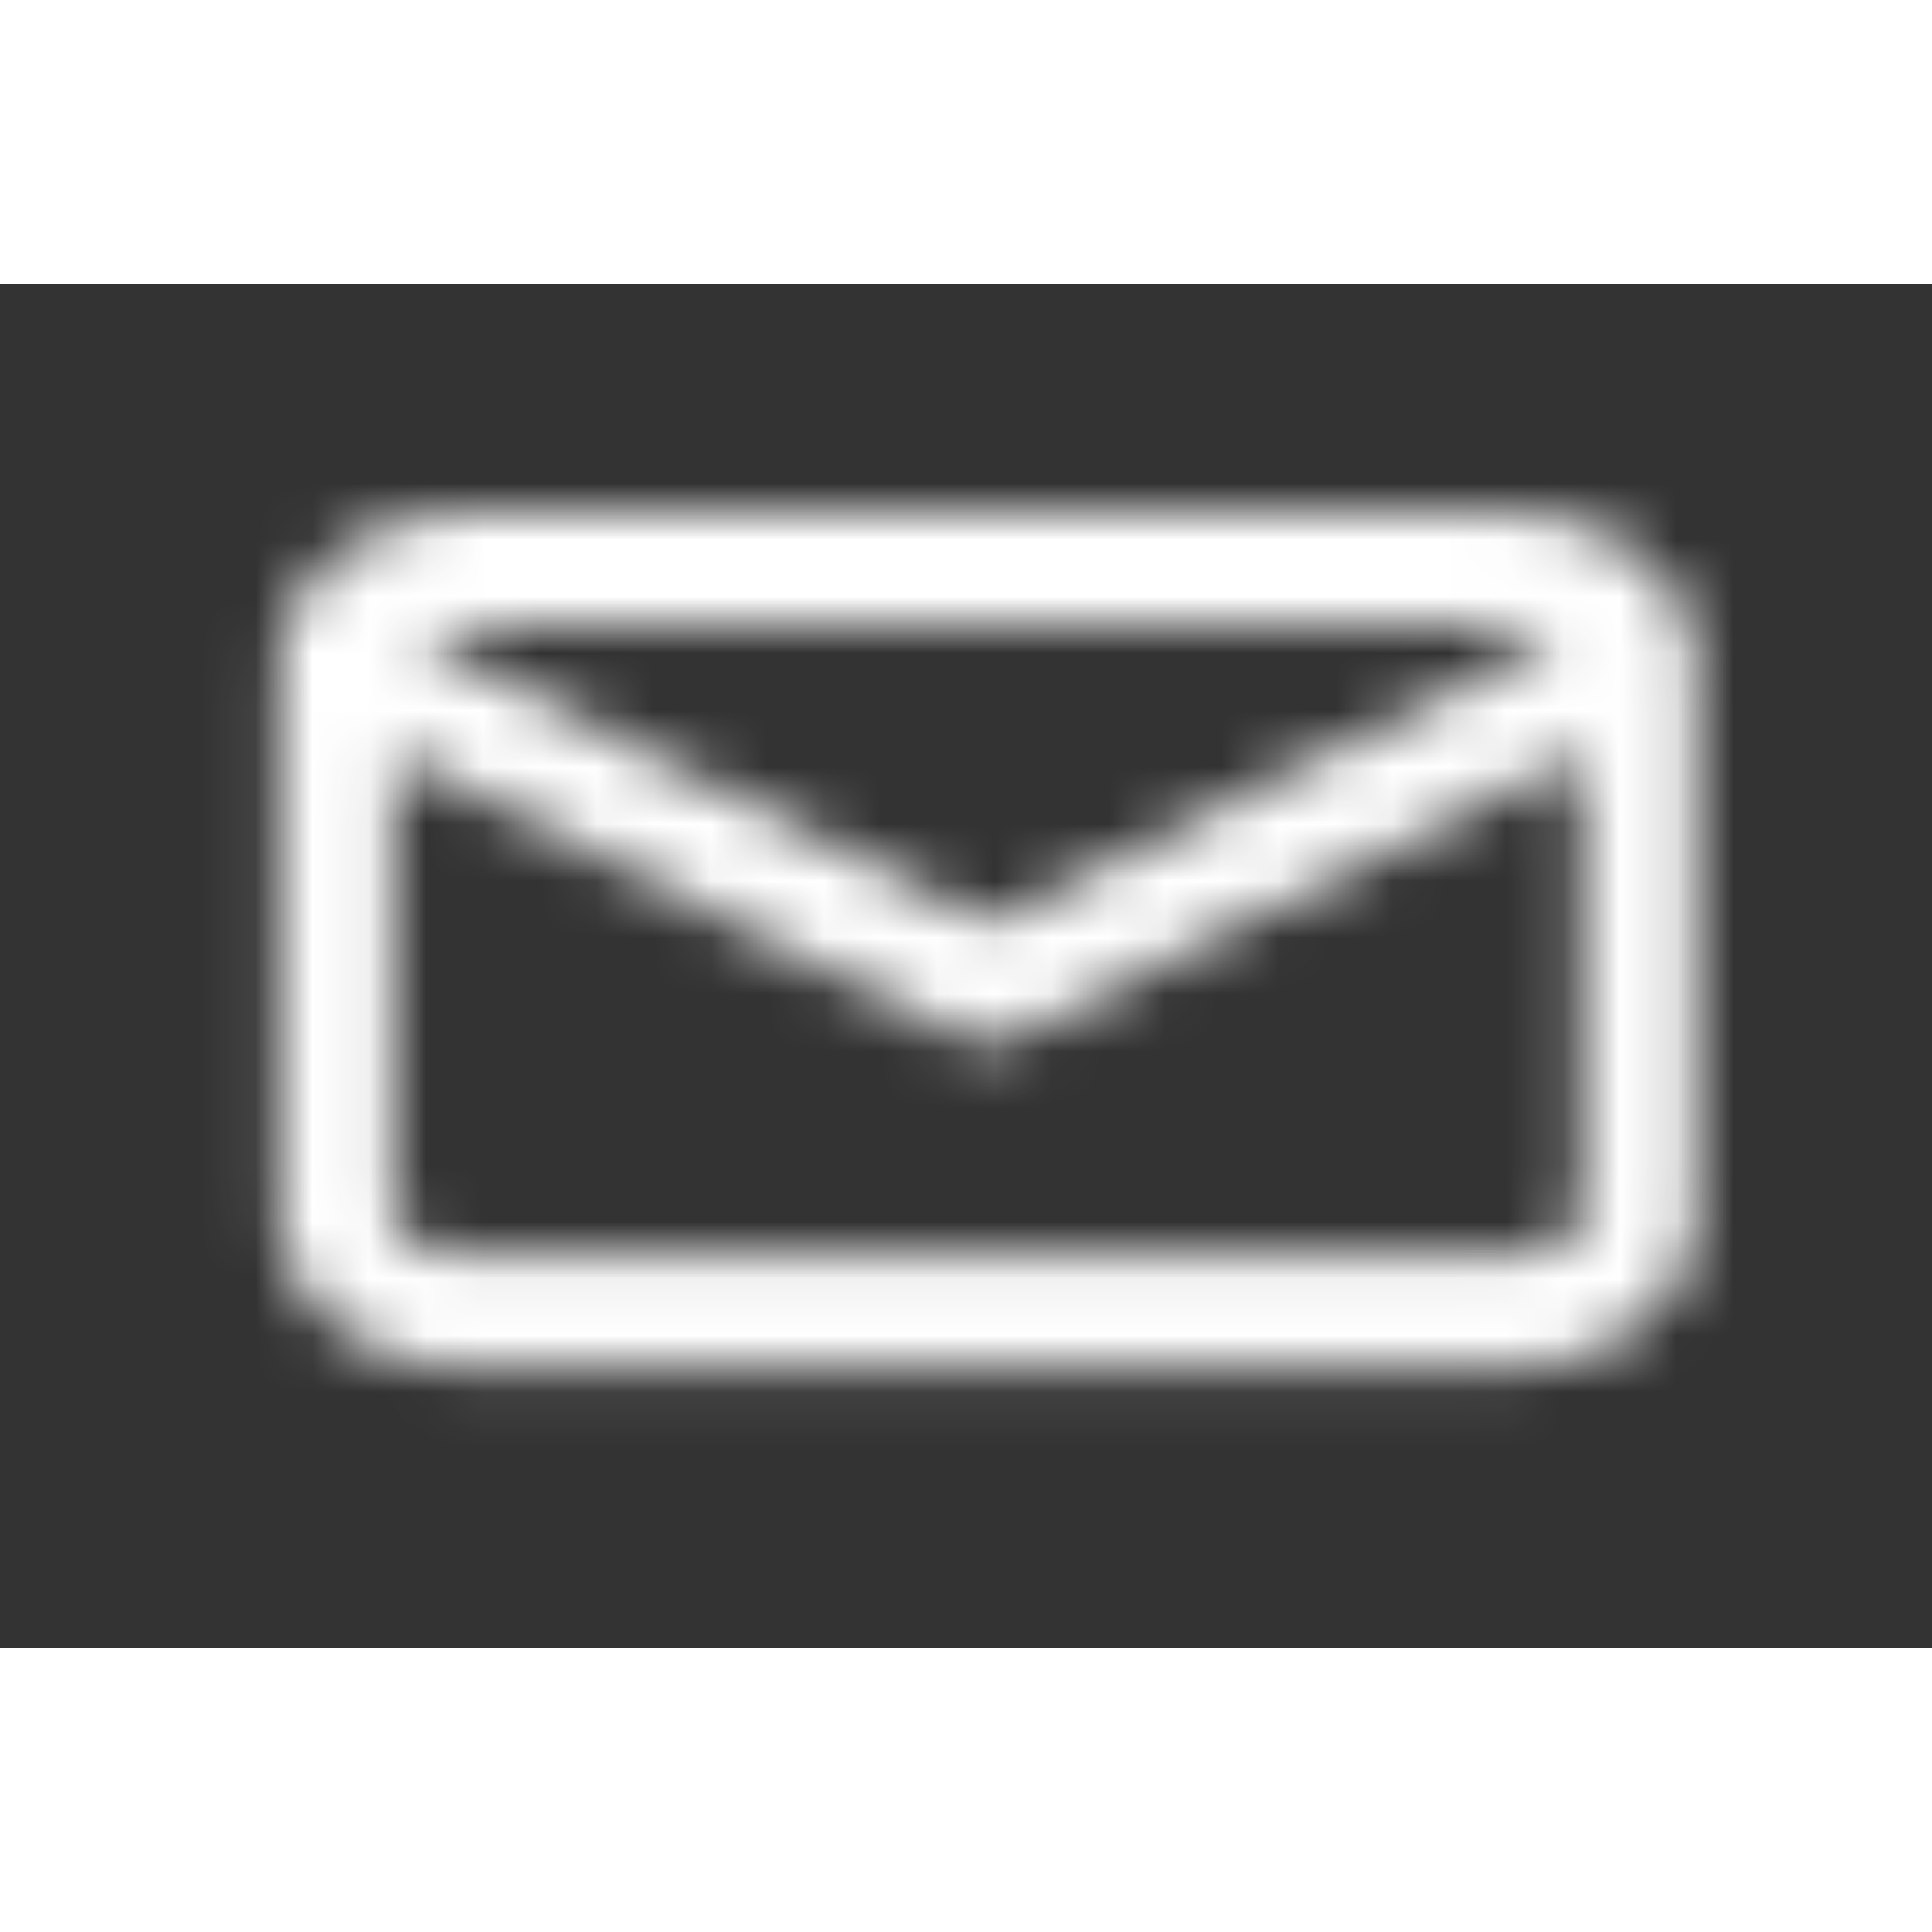
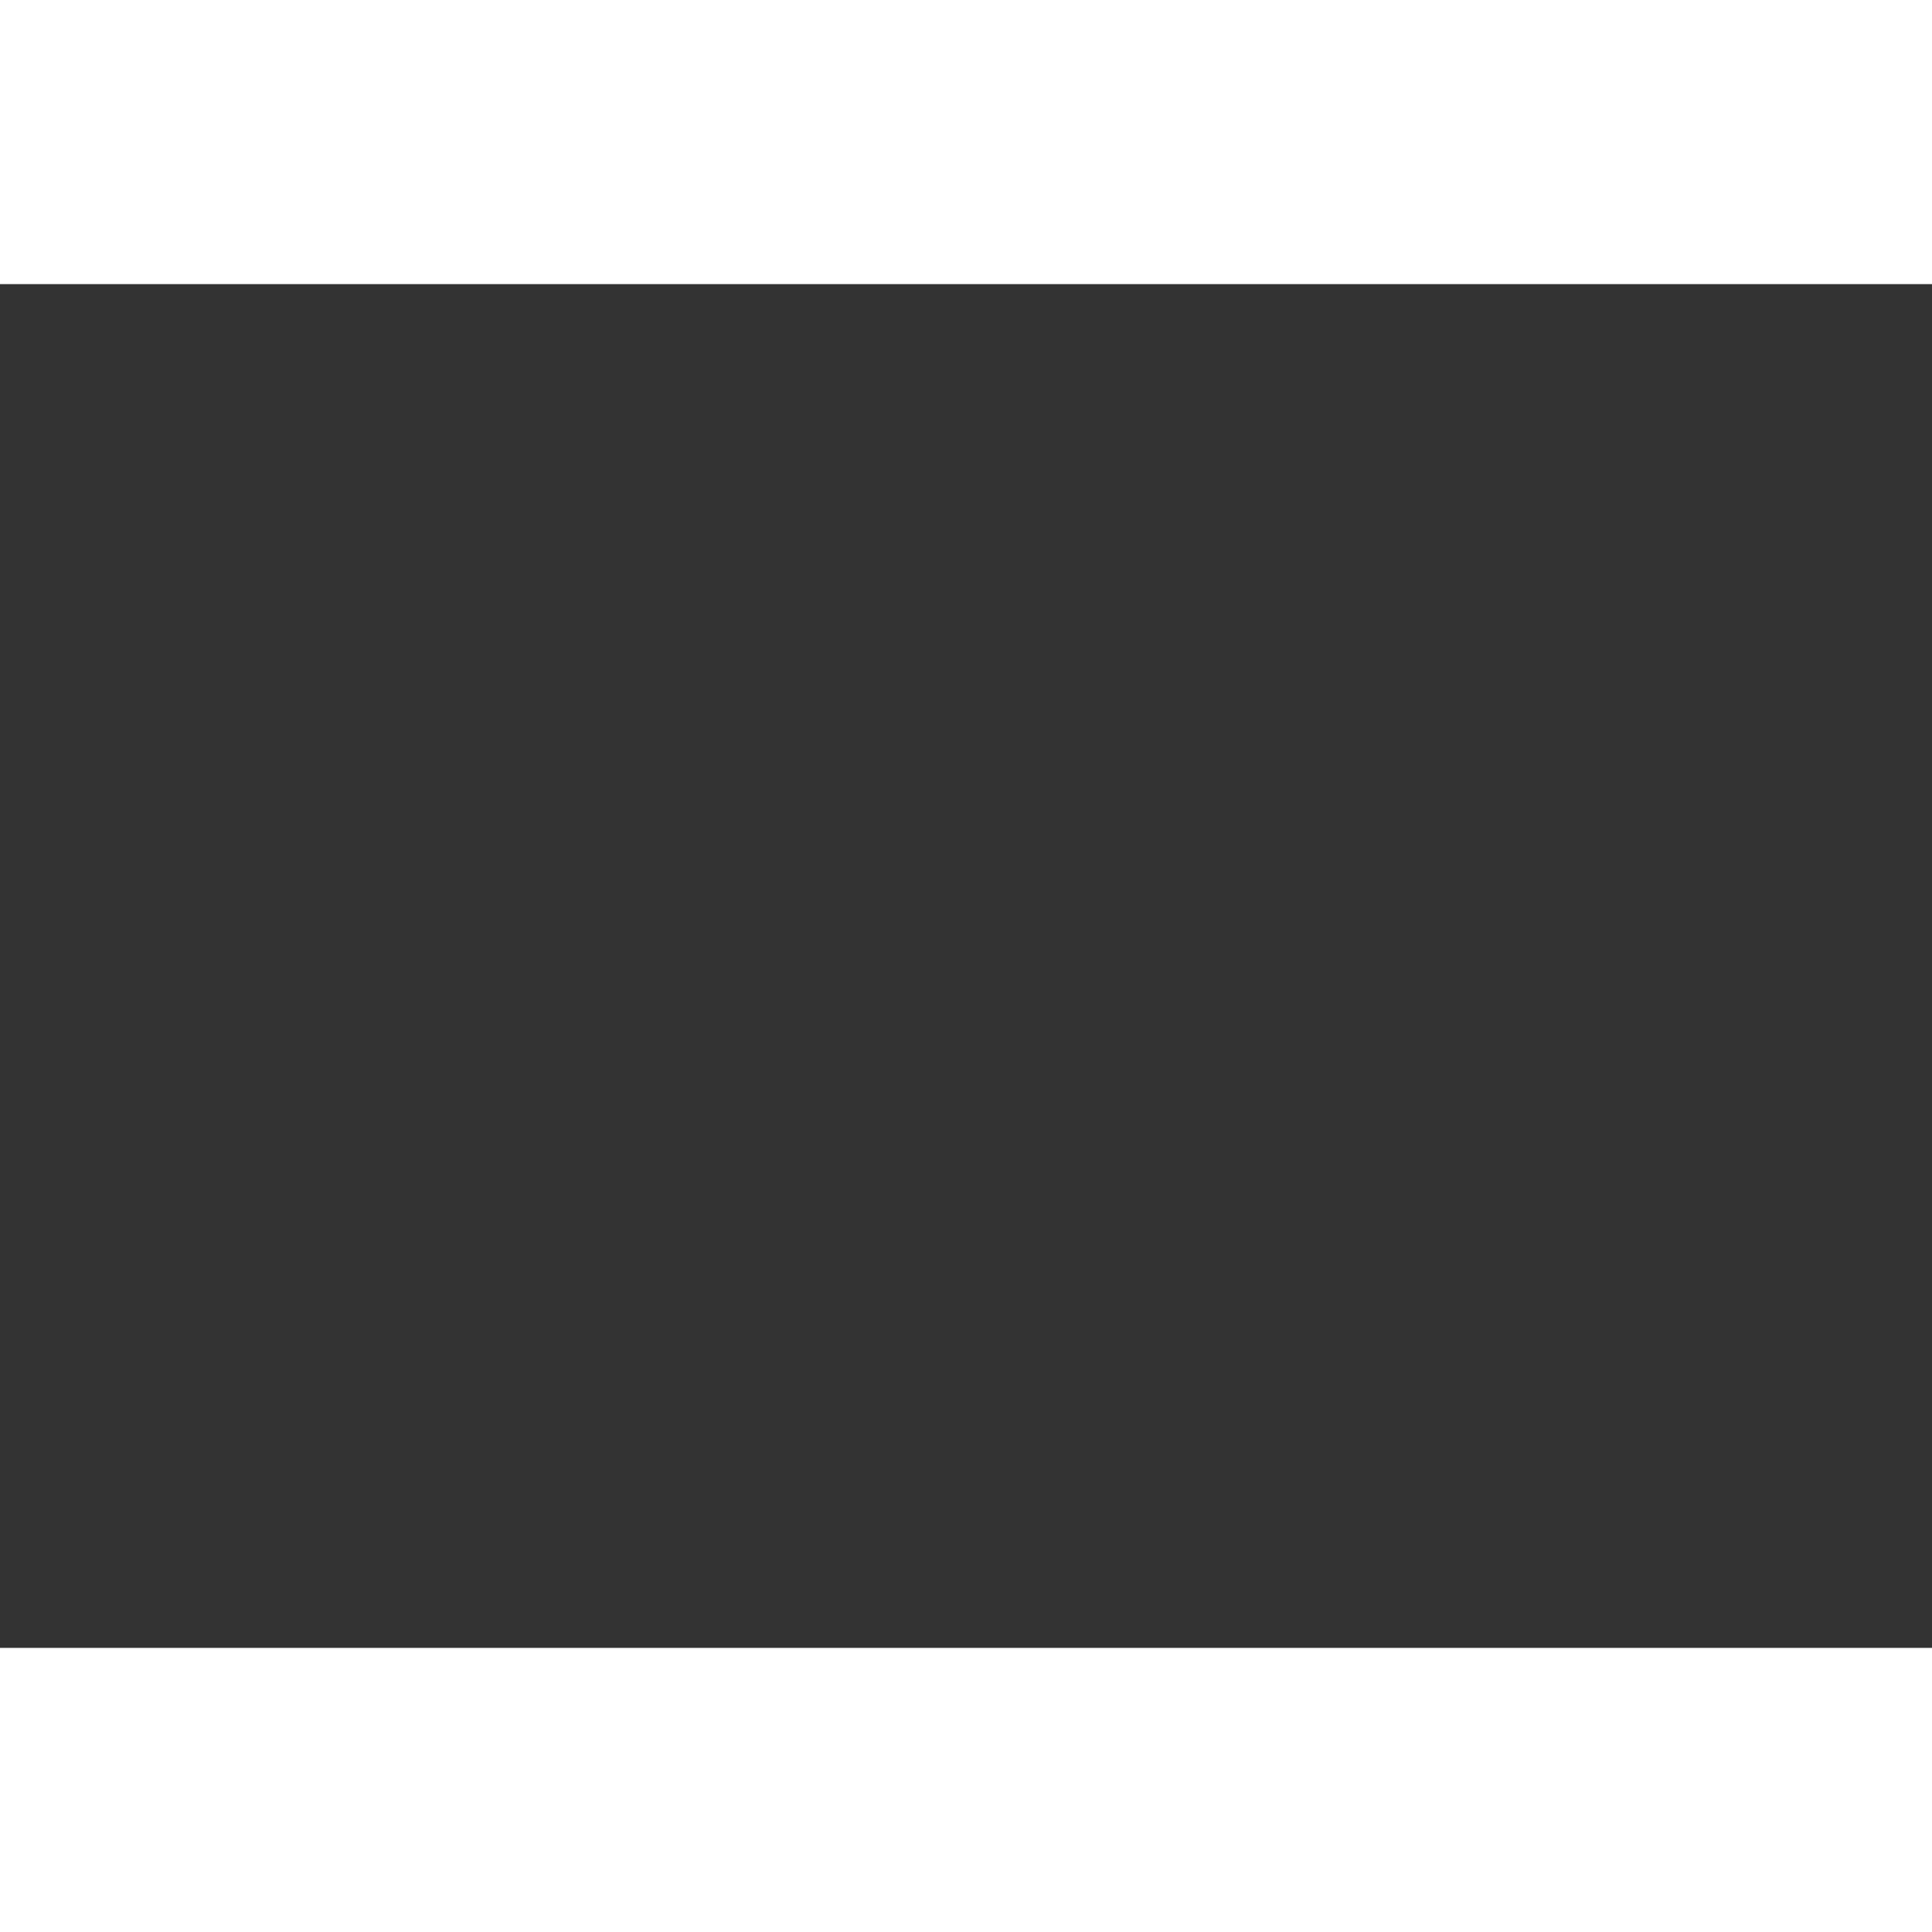
<svg xmlns="http://www.w3.org/2000/svg" width="24" height="24" viewBox="0 0 34 24" fill="none">
  <rect x="0" y="0" width="34" height="24" fill="#333333" stroke="none" />
  <mask id="mask0_451_2559" style="mask-type:alpha" maskUnits="userSpaceOnUse" x="4" y="4" width="26" height="16">
    <path fill-rule="evenodd" clip-rule="evenodd" d="M4.926 6.607C4.937 5.761 5.426 5.09 6.018 4.667C6.62 4.237 7.401 4 8.217 4H26.548C27.364 4 28.146 4.237 28.748 4.667C29.34 5.09 29.828 5.761 29.839 6.607C29.84 6.623 29.84 6.64 29.84 6.656V16.454C29.84 17.314 29.347 17.996 28.748 18.424C28.146 18.854 27.364 19.091 26.548 19.091H8.217C7.401 19.091 6.62 18.854 6.018 18.424C5.419 17.996 4.926 17.314 4.926 16.454V6.656C4.925 6.64 4.926 6.623 4.926 6.607ZM6.926 8.254V16.454C6.926 16.495 6.948 16.631 7.18 16.796C7.409 16.96 7.773 17.091 8.217 17.091H26.548C26.992 17.091 27.357 16.96 27.585 16.796C27.817 16.631 27.84 16.495 27.84 16.454V8.254L17.83 13.258C17.548 13.399 17.217 13.399 16.936 13.258L6.926 8.254ZM27.452 6.212C27.226 6.089 26.914 6 26.548 6H8.217C7.851 6 7.539 6.089 7.313 6.212L17.383 11.246L27.452 6.212Z" fill="black" />
  </mask>
  <g mask="url(#mask0_451_2559)">
-     <rect x="-37.675" y="-56" width="125" height="109" fill="white" />
-   </g>
+     </g>
</svg>